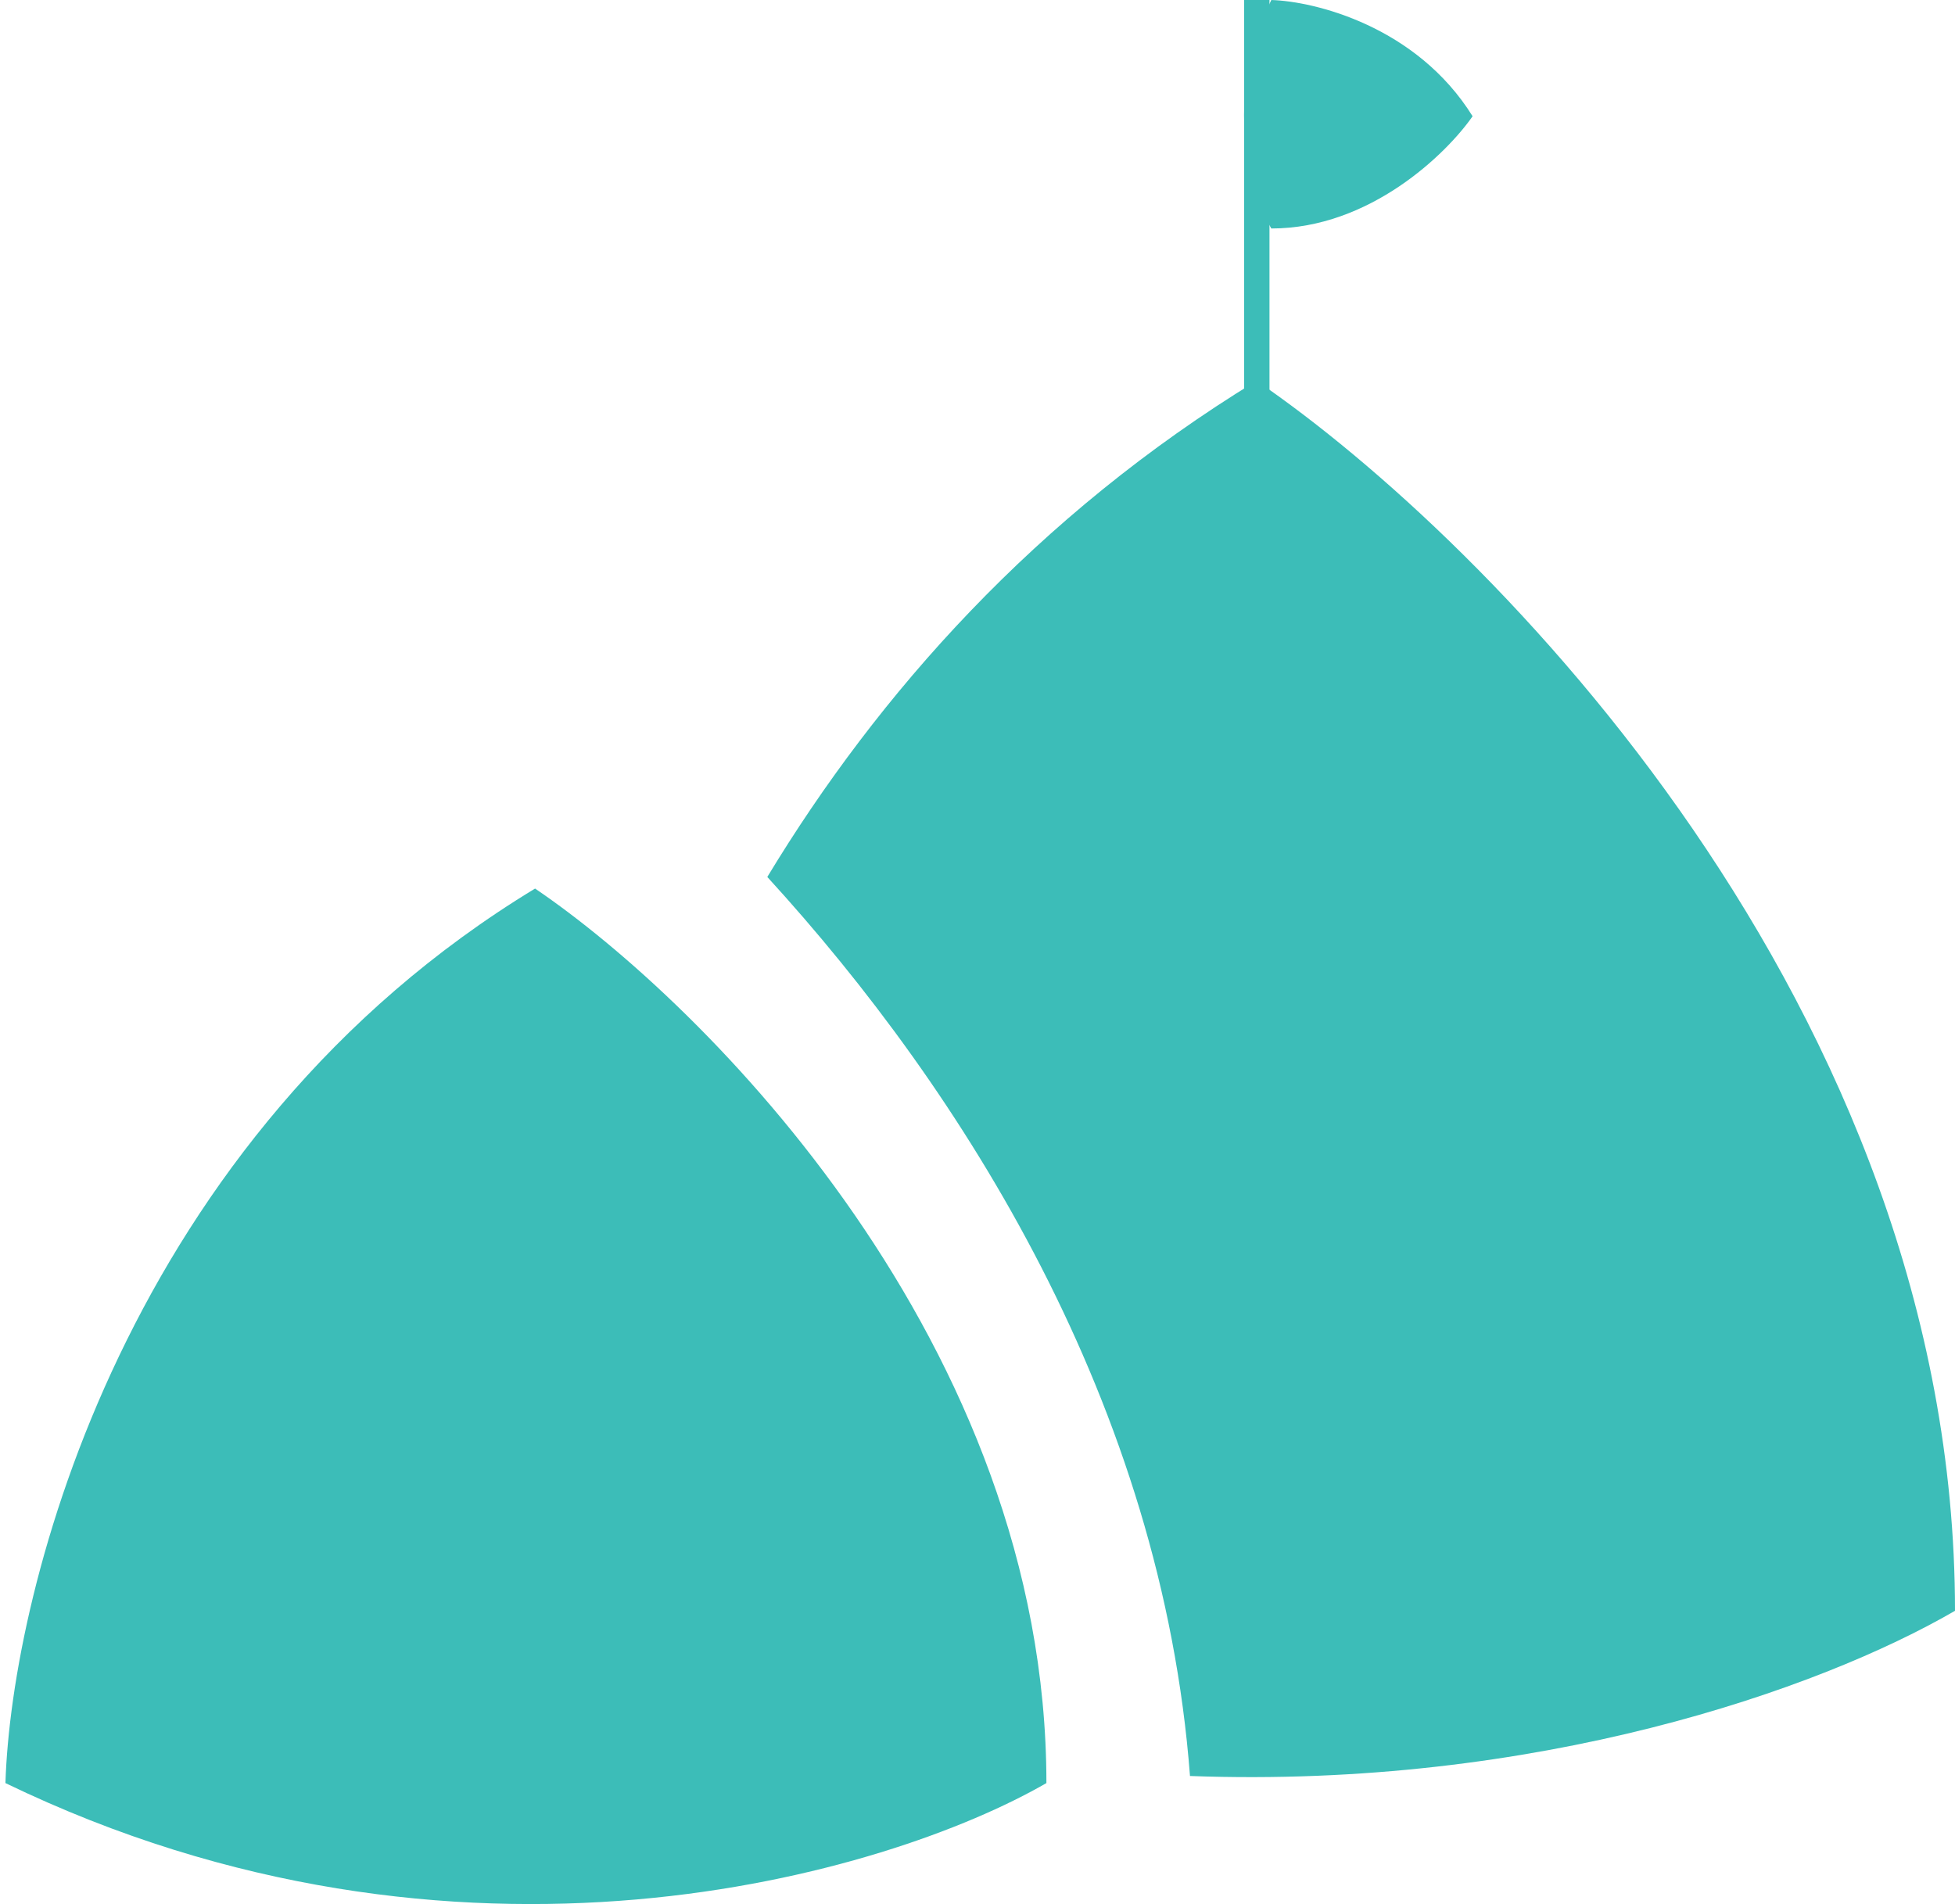
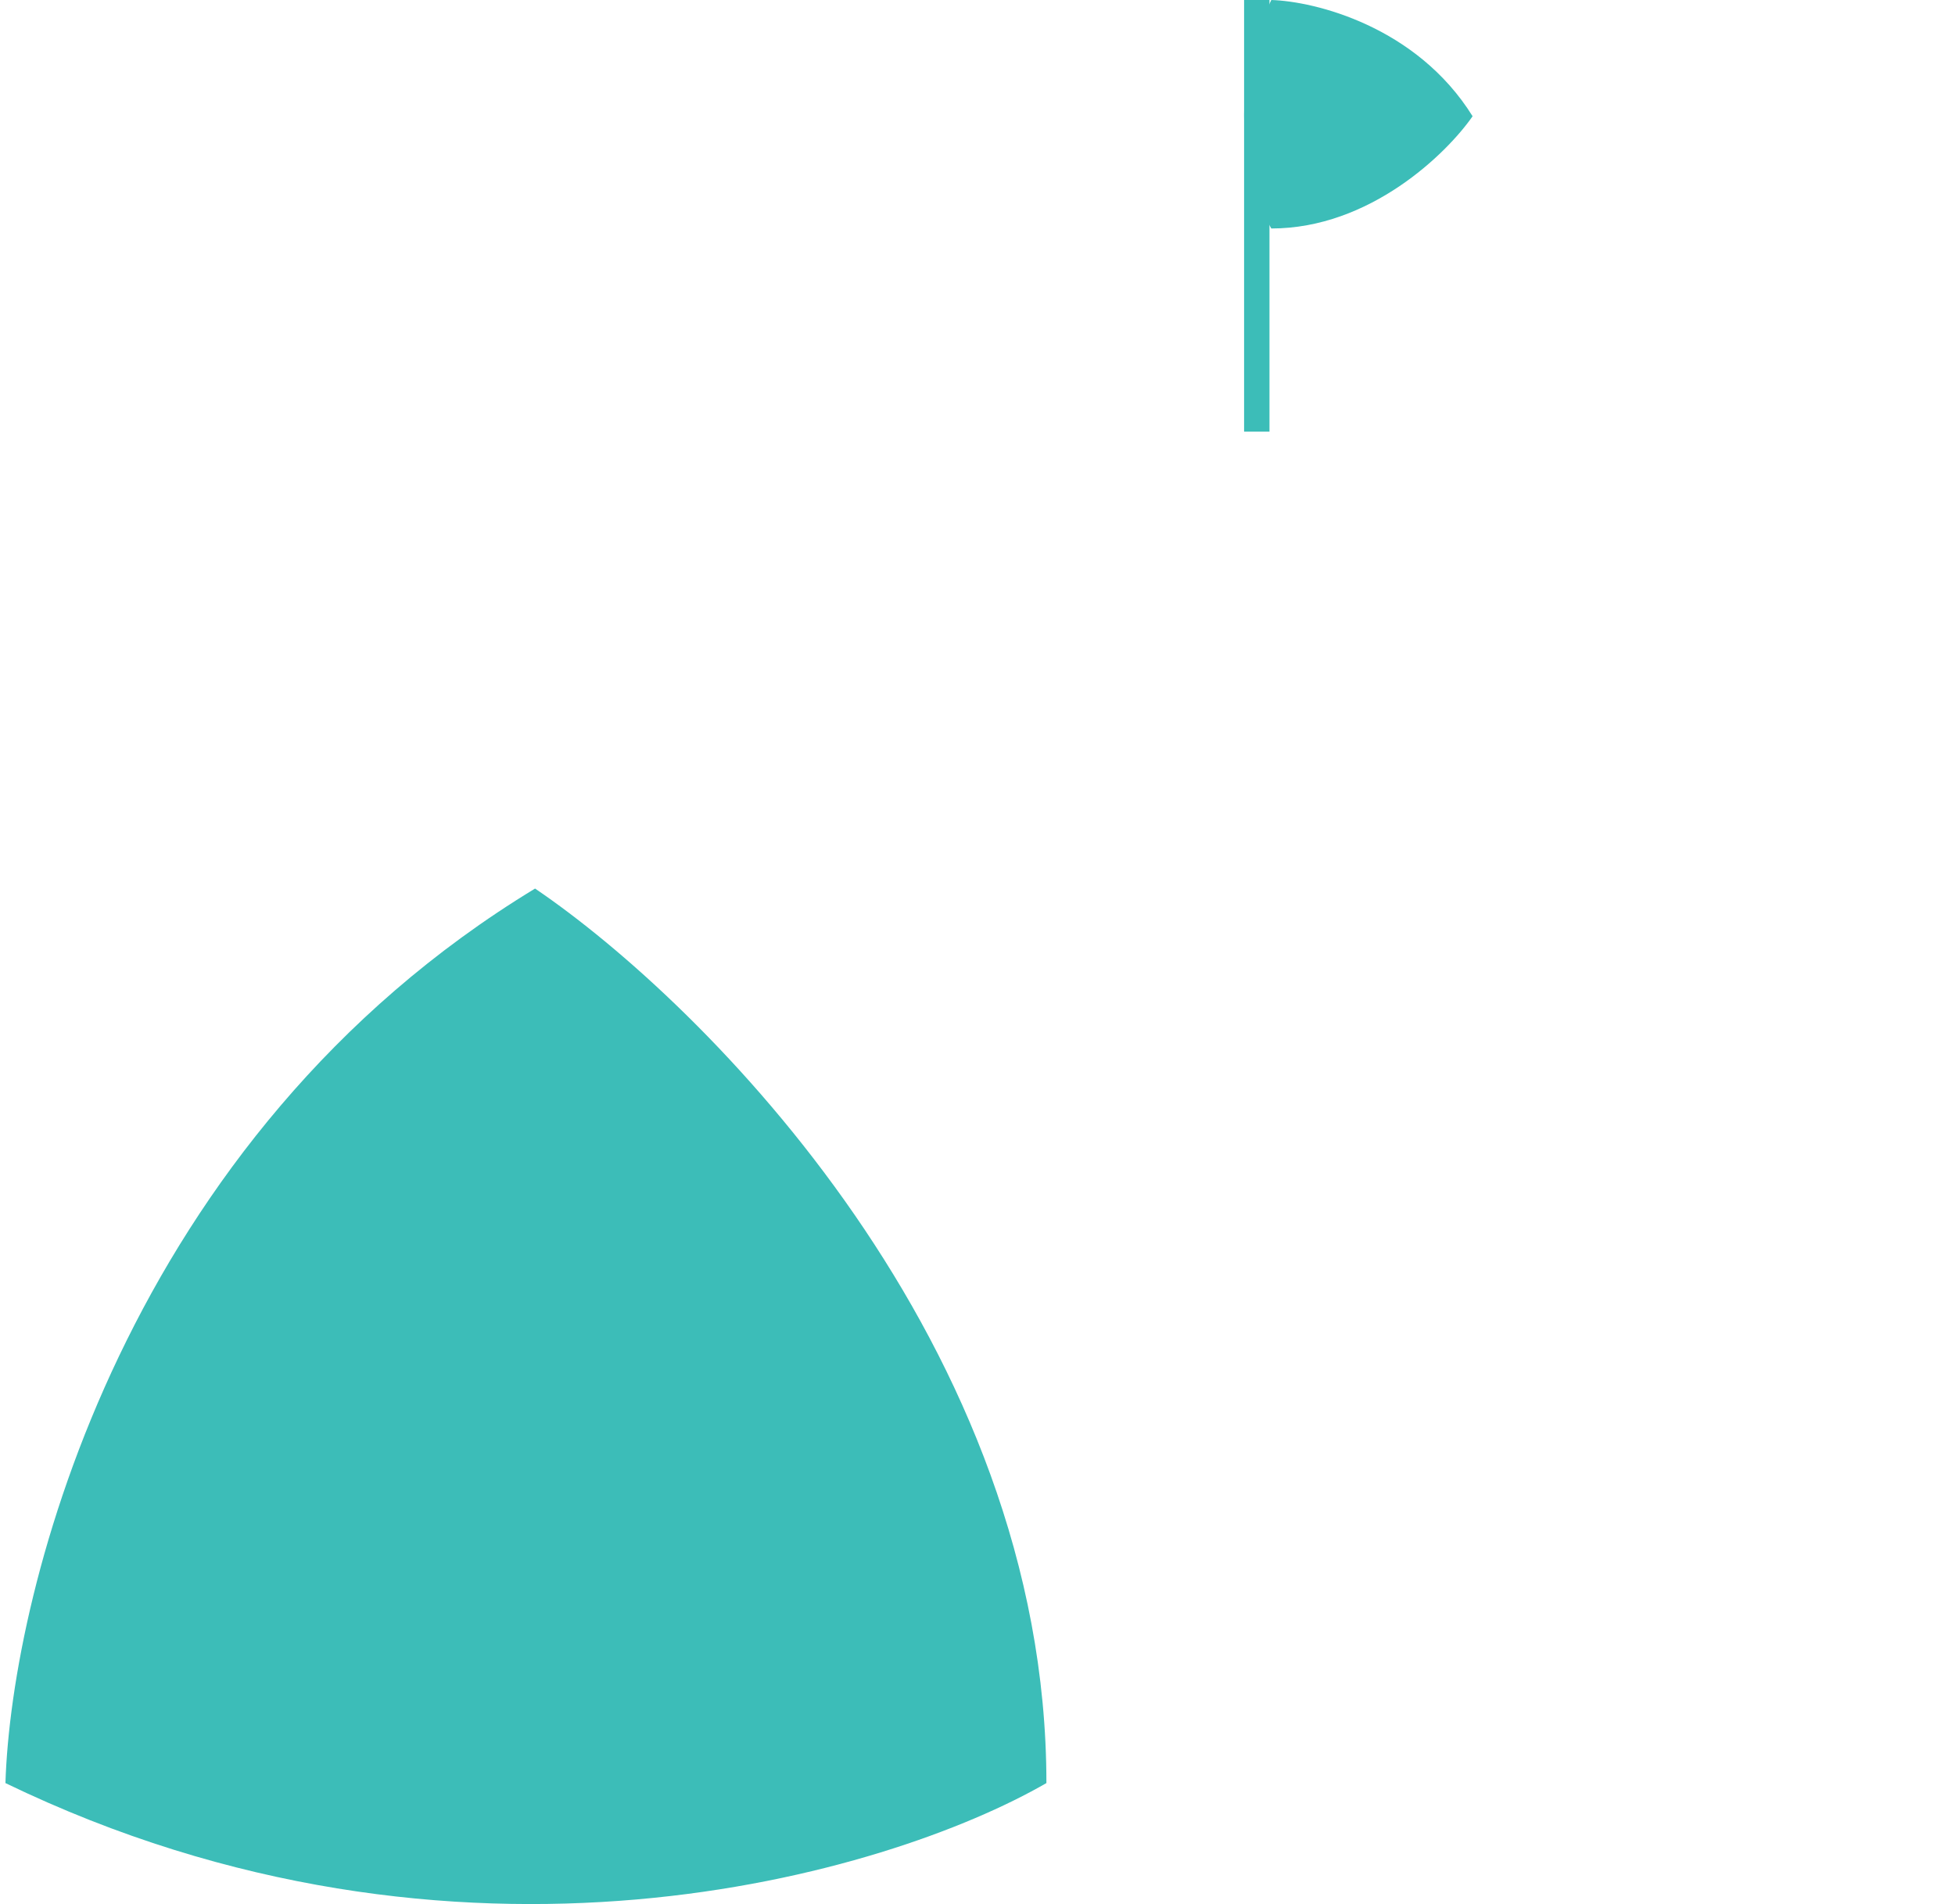
<svg xmlns="http://www.w3.org/2000/svg" width="77px" height="75px" viewBox="0 0 77 75" version="1.1">
  <title>icon-perseverance</title>
  <g id="Page-1" stroke="none" stroke-width="1" fill="none" fill-rule="evenodd">
    <g id="icon-perseverance" transform="translate(0.214, -0)">
-       <path d="M49.278,15 C58.447,21.262 76.786,39.719 76.786,63.449 C71.424,66.562 60.267,70.461 46.655,69.956 C45.55,55.344 37.707,42.963 30.007,34.543 C34.37,27.335 40.588,20.309 49.278,15 Z" id="Combined-Shape" fill="#3CBDB8" fill-rule="nonzero" />
      <path d="M49.858,0 C47.917,3.916 49.049,7.632 49.858,9 C53.741,9 56.762,6.053 57.786,4.579 C55.586,1.042 51.584,0.053 49.858,0 Z" id="Path" fill="#3CBDB8" fill-rule="nonzero" />
      <path d="M-3.55271368e-15,70.235 C17.839,78.865 34.766,73.831 41,70.235 C41,52.977 27.573,39.554 20.86,35 C4.747,44.78 0.24,62.565 -3.55271368e-15,70.235 Z" id="Path" fill="#3CBDB8" fill-rule="nonzero" />
      <line x1="49.286" y1="6.35729975e-08" x2="49.286" y2="17" id="Path" stroke="#3CBDB8" />
    </g>
  </g>
</svg>